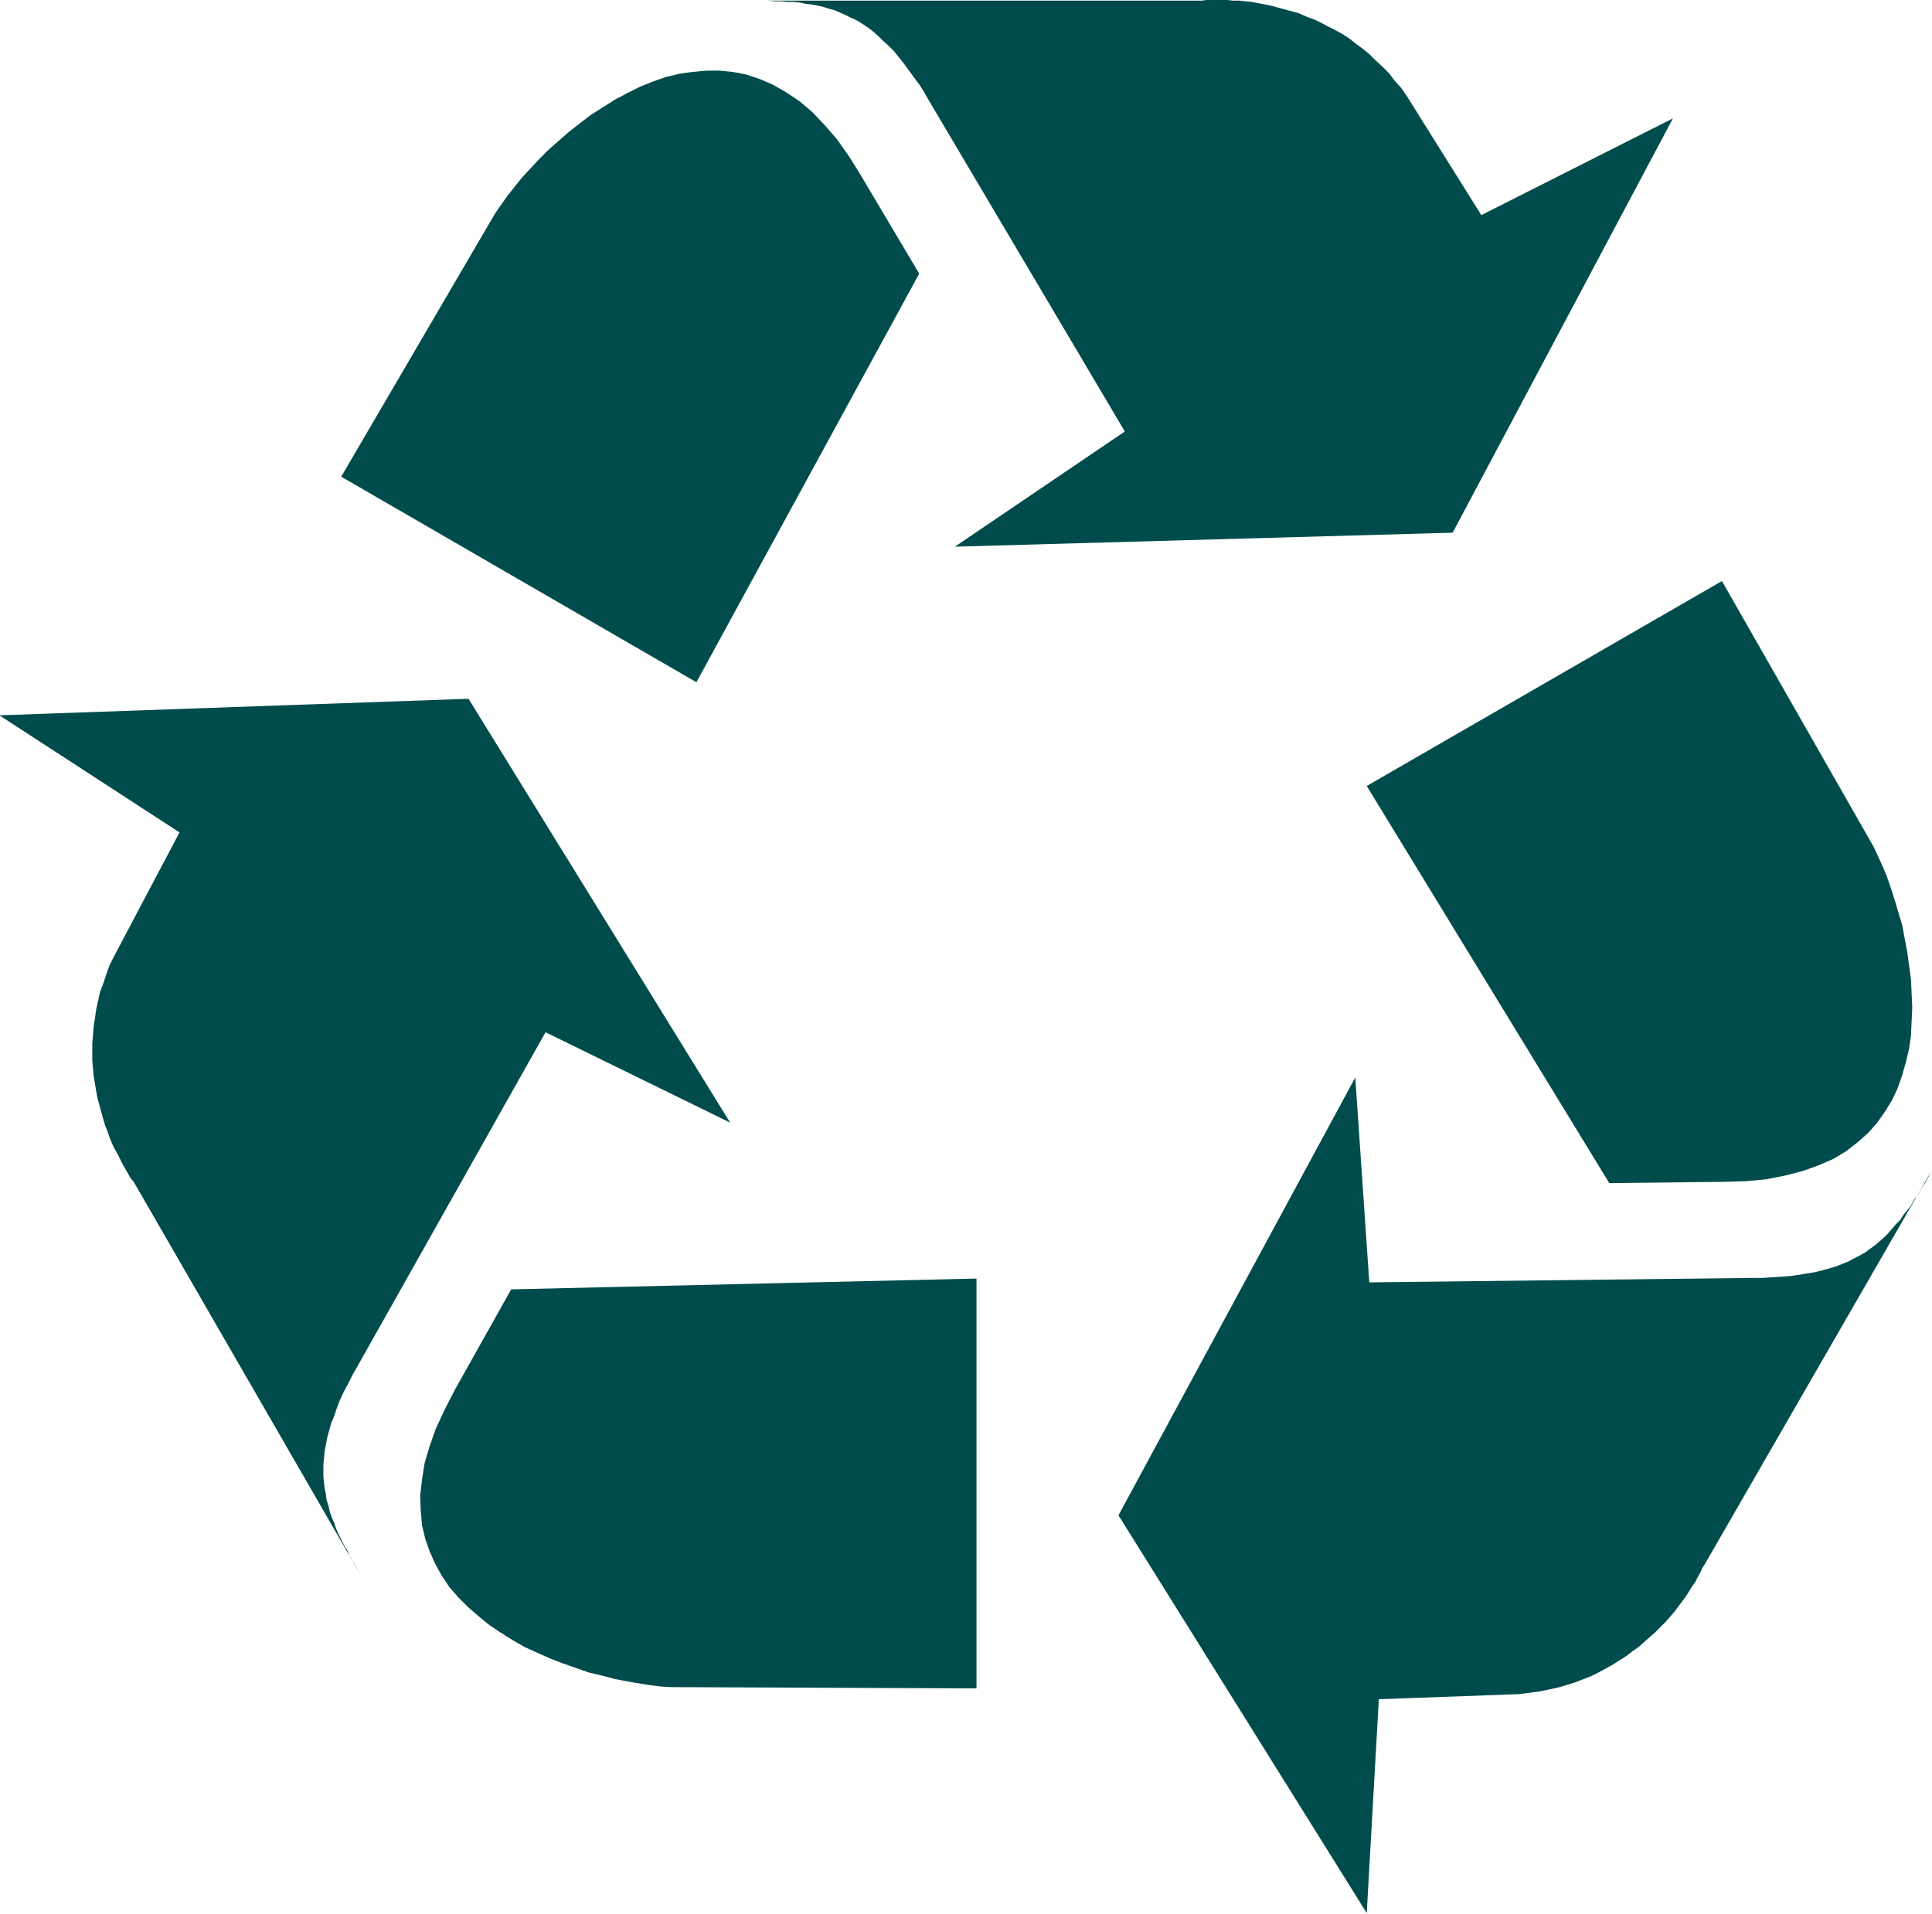
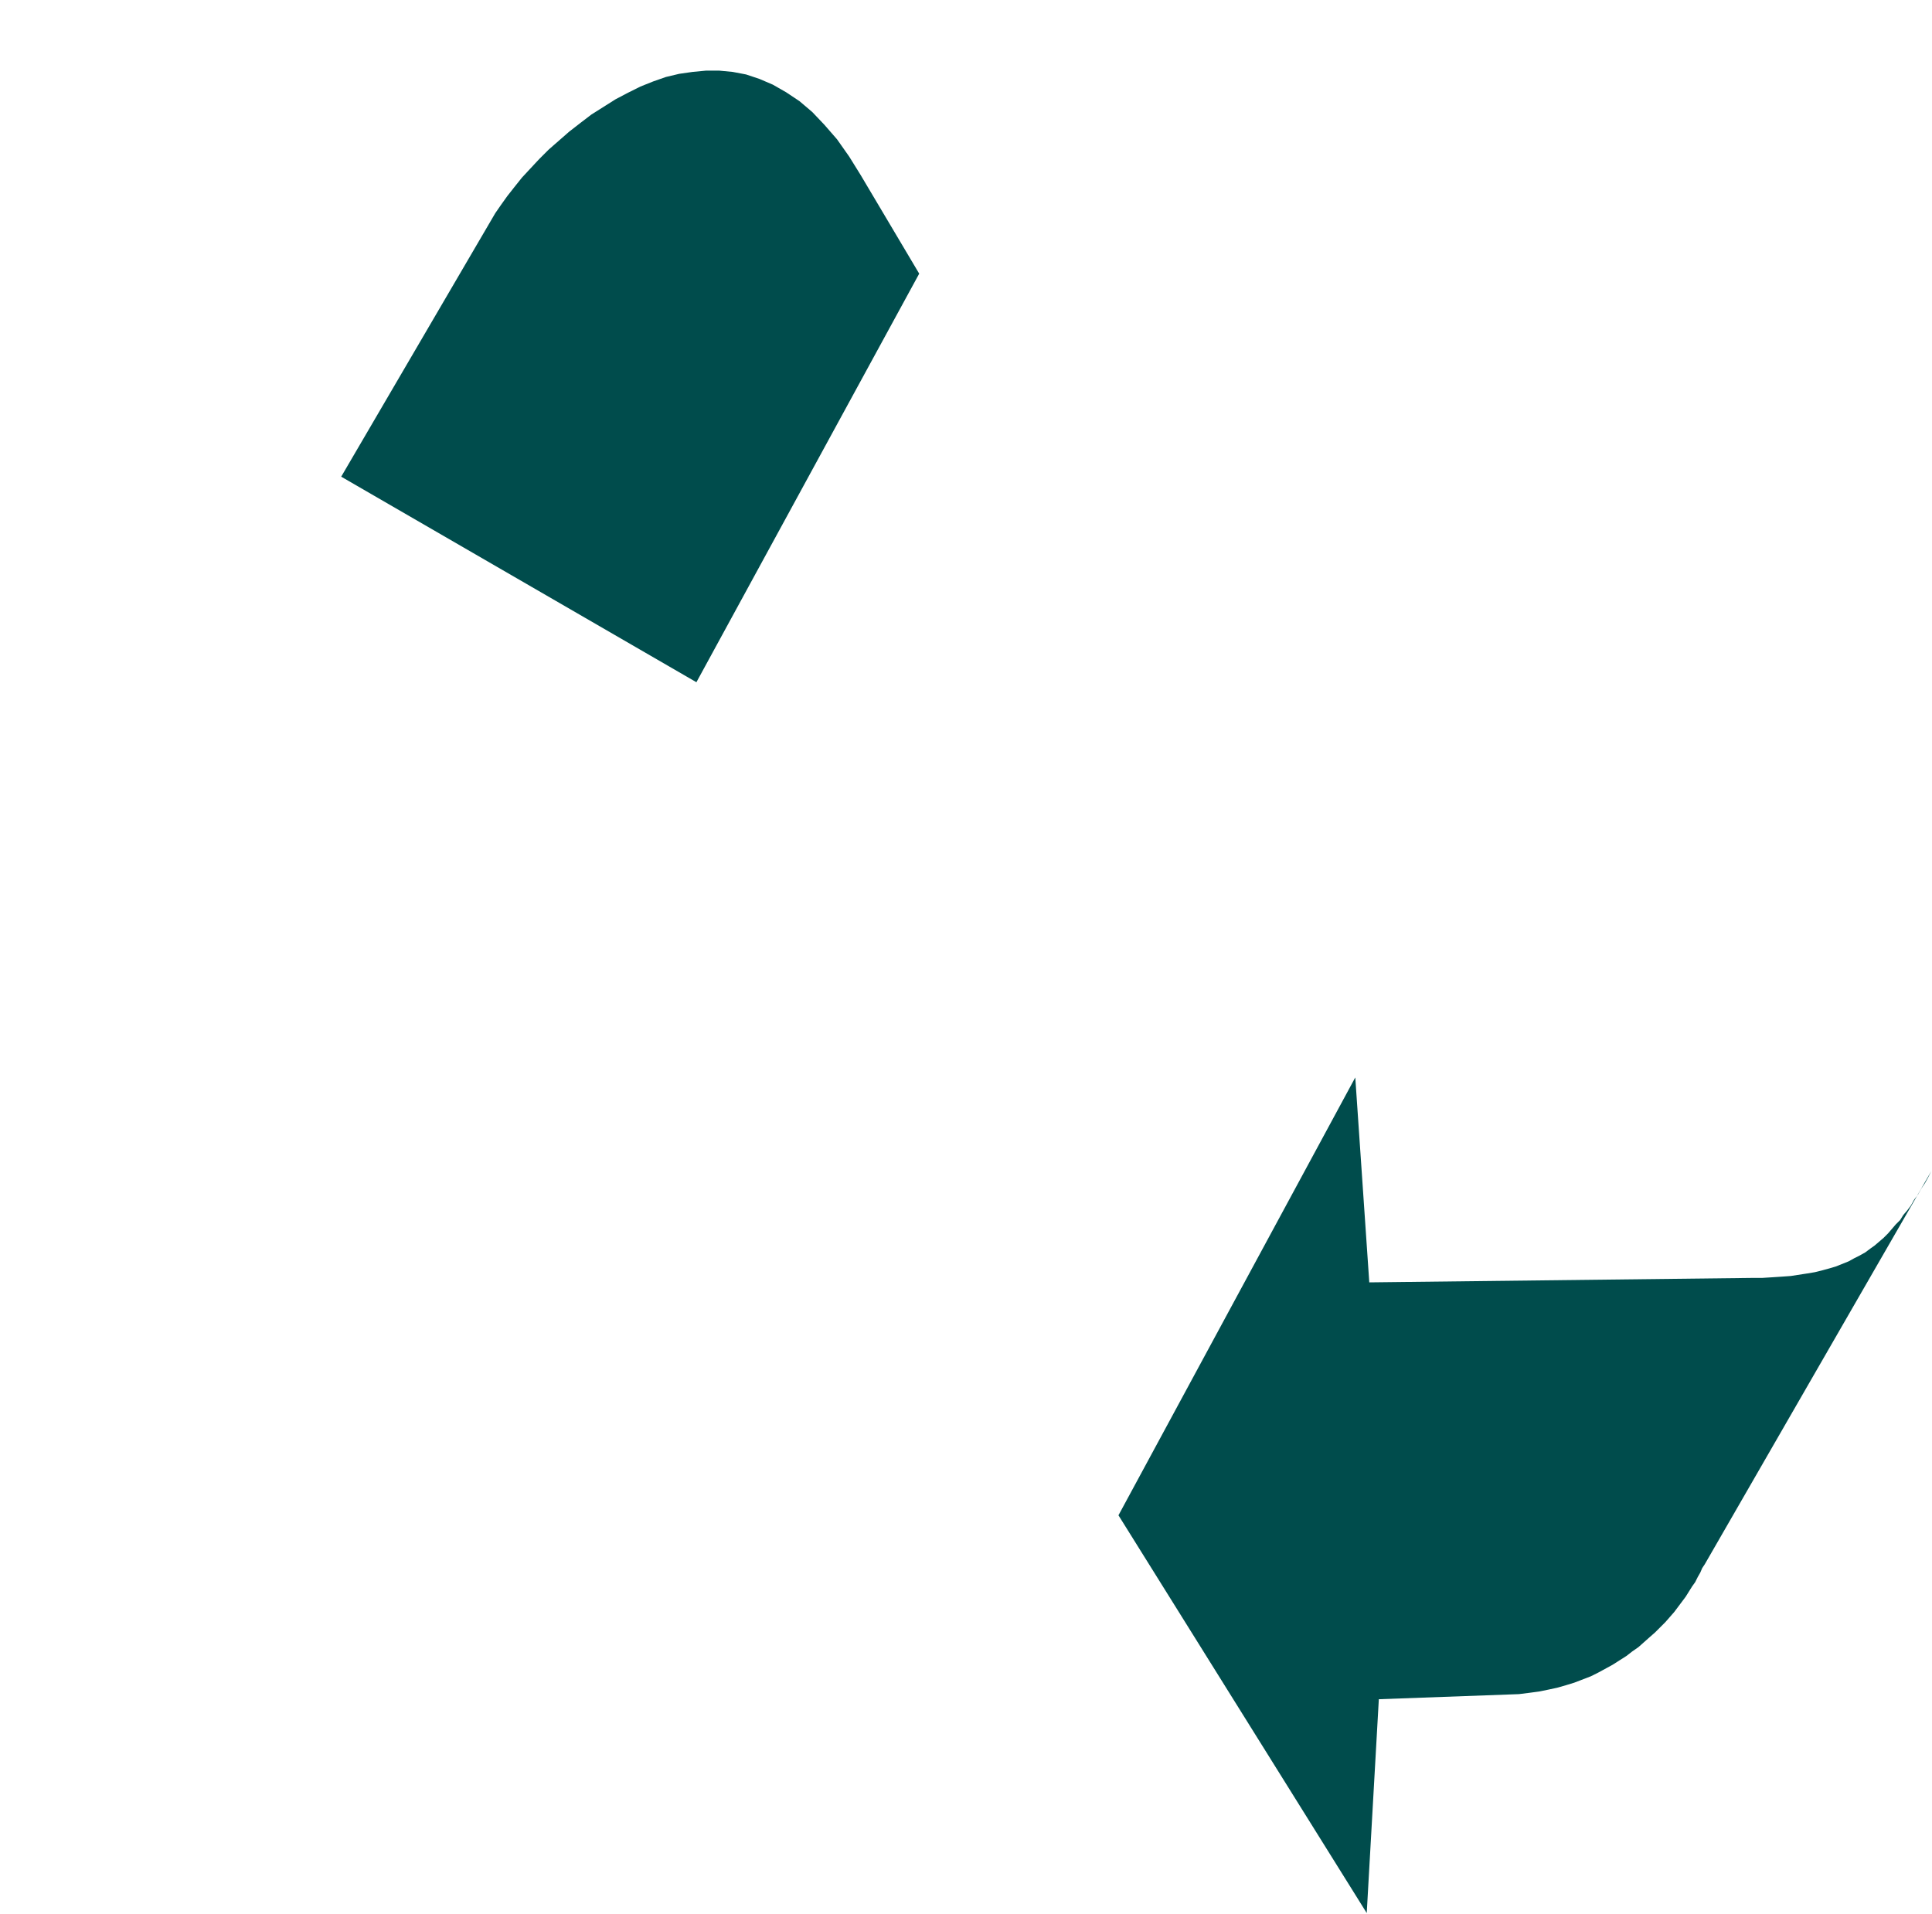
<svg xmlns="http://www.w3.org/2000/svg" fill-rule="evenodd" height="485.861" preserveAspectRatio="none" stroke-linecap="round" viewBox="0 0 3035 3007" width="490.455">
  <style>.brush1{fill:#004c4c}.pen1{stroke:none}</style>
-   <path class="pen1 brush1" d="m1444 430-350 642-558-323 242-414 9-13 10-14 11-14 12-15 13-14 14-15 15-15 16-14 16-14 18-14 17-13 19-12 19-12 19-10 20-10 20-8 20-7 21-5 21-3 21-2h21l21 2 21 4 21 7 21 9 21 12 21 14 20 17 19 20 20 23 19 27 18 29 92 155z" />
-   <path class="pen1 brush1" d="M1175 1h32l10 1h10l10 1h10l10 1 9 2 9 1 10 2 9 2 9 3 8 2 9 4 9 4 8 4 9 4 8 5 9 6 8 6 8 7 8 8 9 8 8 8 8 10 8 10 8 11 8 11 9 12 8 13 8 14 306 517-267 181 782-22 346-651-301 152-117-187-9-13-10-11-9-12-11-11-10-9-10-10-11-9-11-8-10-8-11-7-11-6-12-6-11-6-11-5-11-4-11-5-11-3-11-3-11-3-11-3-10-2-10-2-11-2-10-1-9-1h-10l-9-1h-33l-7 1h-713zM803 2026l731-17v644l-480-2-16-1-17-2-18-3-18-3-20-4-19-5-21-5-20-7-20-7-21-8-20-9-20-9-19-11-19-12-18-12-17-14-16-14-15-15-14-16-12-18-10-18-9-20-7-20-5-21-2-23-1-24 3-25 4-26 8-27 10-28 14-30 16-31 88-157z" />
-   <path class="pen1 brush1" d="m566 2474-5-9-5-9-6-9-4-10-5-8-5-10-4-8-4-9-3-9-4-9-3-9-2-9-3-9-1-9-2-9-1-9-1-10v-19l1-10 1-11 2-10 2-11 3-11 3-11 5-12 4-12 5-13 6-13 7-13 7-14 8-14 295-524 290 142-411-666-737 26 283 184-103 195-7 14-5 14-5 15-5 13-3 14-3 14-2 14-2 13-1 13-1 13v26l1 12 1 12 2 12 2 12 2 11 3 11 3 11 3 11 3 10 4 10 3 9 4 10 4 8 5 9 4 8 4 8 4 7 4 7 4 7 5 6 356 617zm1962-615-381-624 558-322 238 417 7 15 7 15 7 17 6 17 6 19 6 20 6 20 4 21 4 21 3 22 3 22 1 22 1 22-1 22-1 22-3 21-5 21-6 21-7 20-9 19-11 18-12 17-14 16-17 15-18 14-20 12-23 10-25 9-27 7-30 6-32 3-35 1-180 2z" />
+   <path class="pen1 brush1" d="m1444 430-350 642-558-323 242-414 9-13 10-14 11-14 12-15 13-14 14-15 15-15 16-14 16-14 18-14 17-13 19-12 19-12 19-10 20-10 20-8 20-7 21-5 21-3 21-2h21l21 2 21 4 21 7 21 9 21 12 21 14 20 17 19 20 20 23 19 27 18 29 92 155" />
  <path class="pen1 brush1" d="m3034 1840-5 10-5 9-6 9-5 9-6 8-5 9-6 8-6 7-5 8-7 7-6 7-6 7-7 7-7 6-7 6-7 5-8 6-9 5-8 4-9 5-10 4-10 4-10 3-11 3-12 3-12 2-13 2-13 2-14 1-15 1-16 1h-16l-601 7-22-322-372 688 390 625 19-336 220-8 16-2 15-2 15-3 14-3 14-4 13-4 13-5 13-5 12-6 11-6 11-6 11-7 11-7 9-7 10-7 9-8 9-8 8-7 8-8 8-8 7-8 7-8 6-8 6-8 6-8 5-8 5-8 5-7 4-8 4-7 3-7 4-6 356-618z" />
</svg>